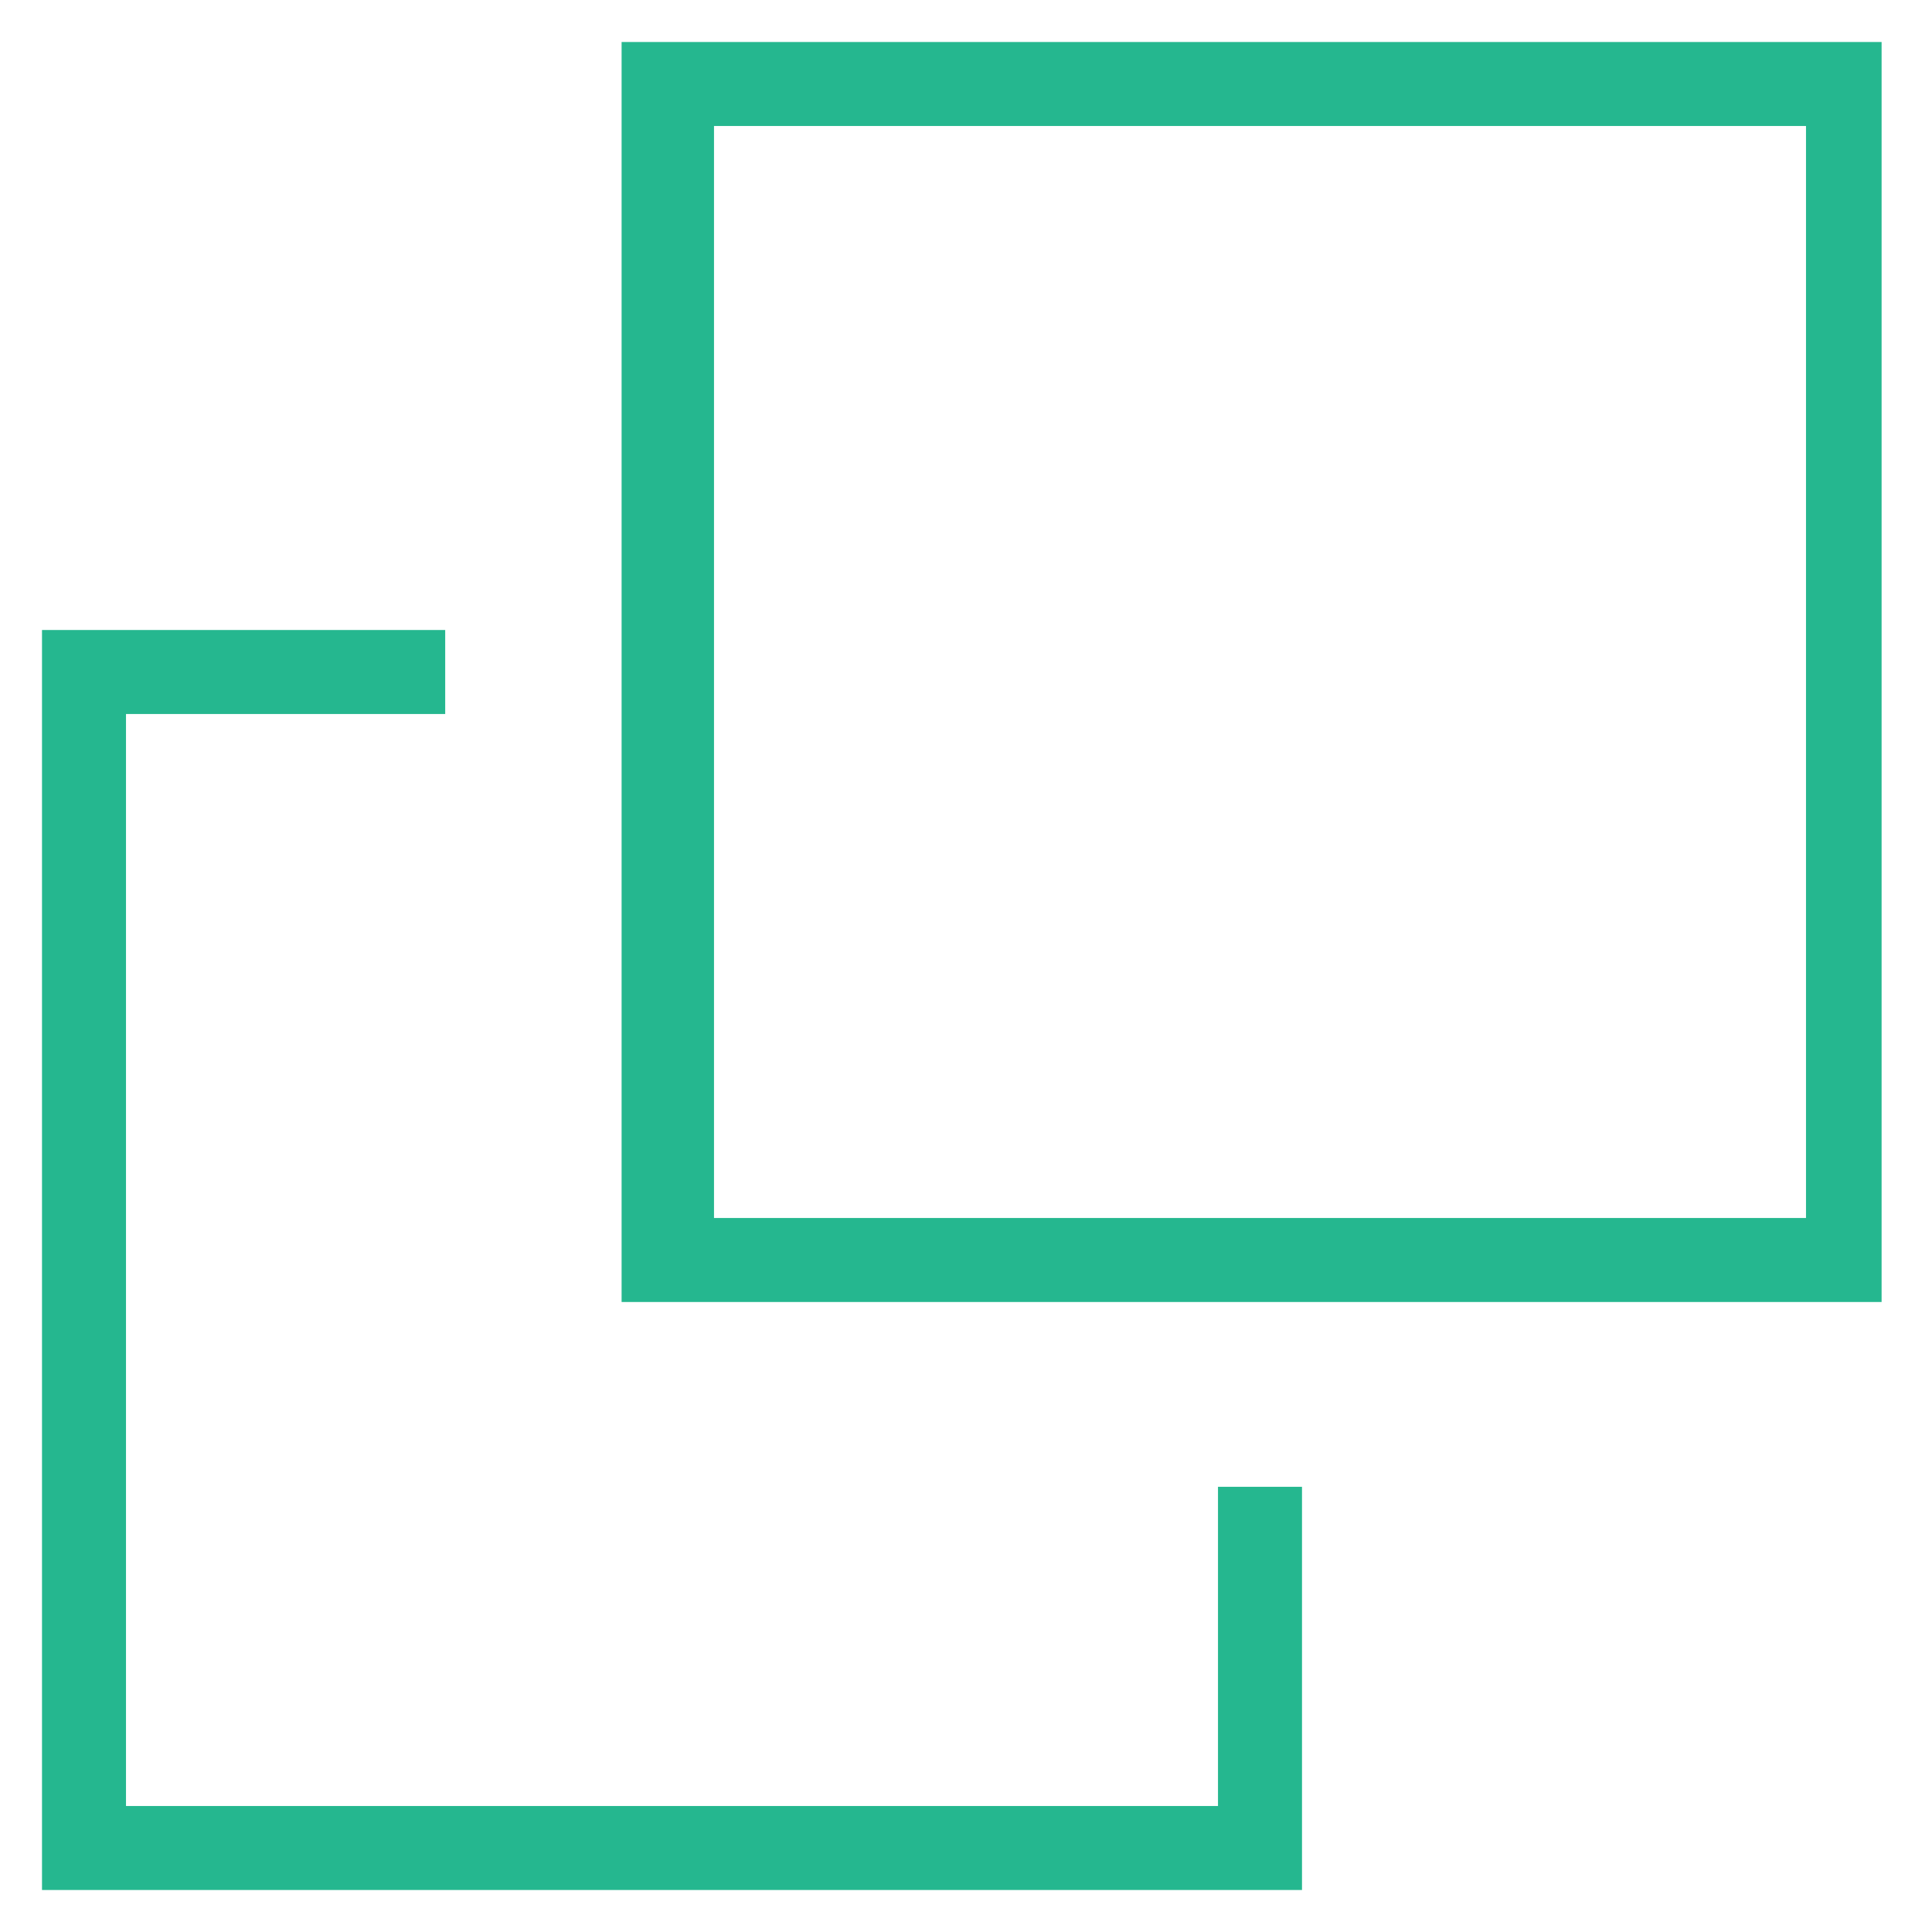
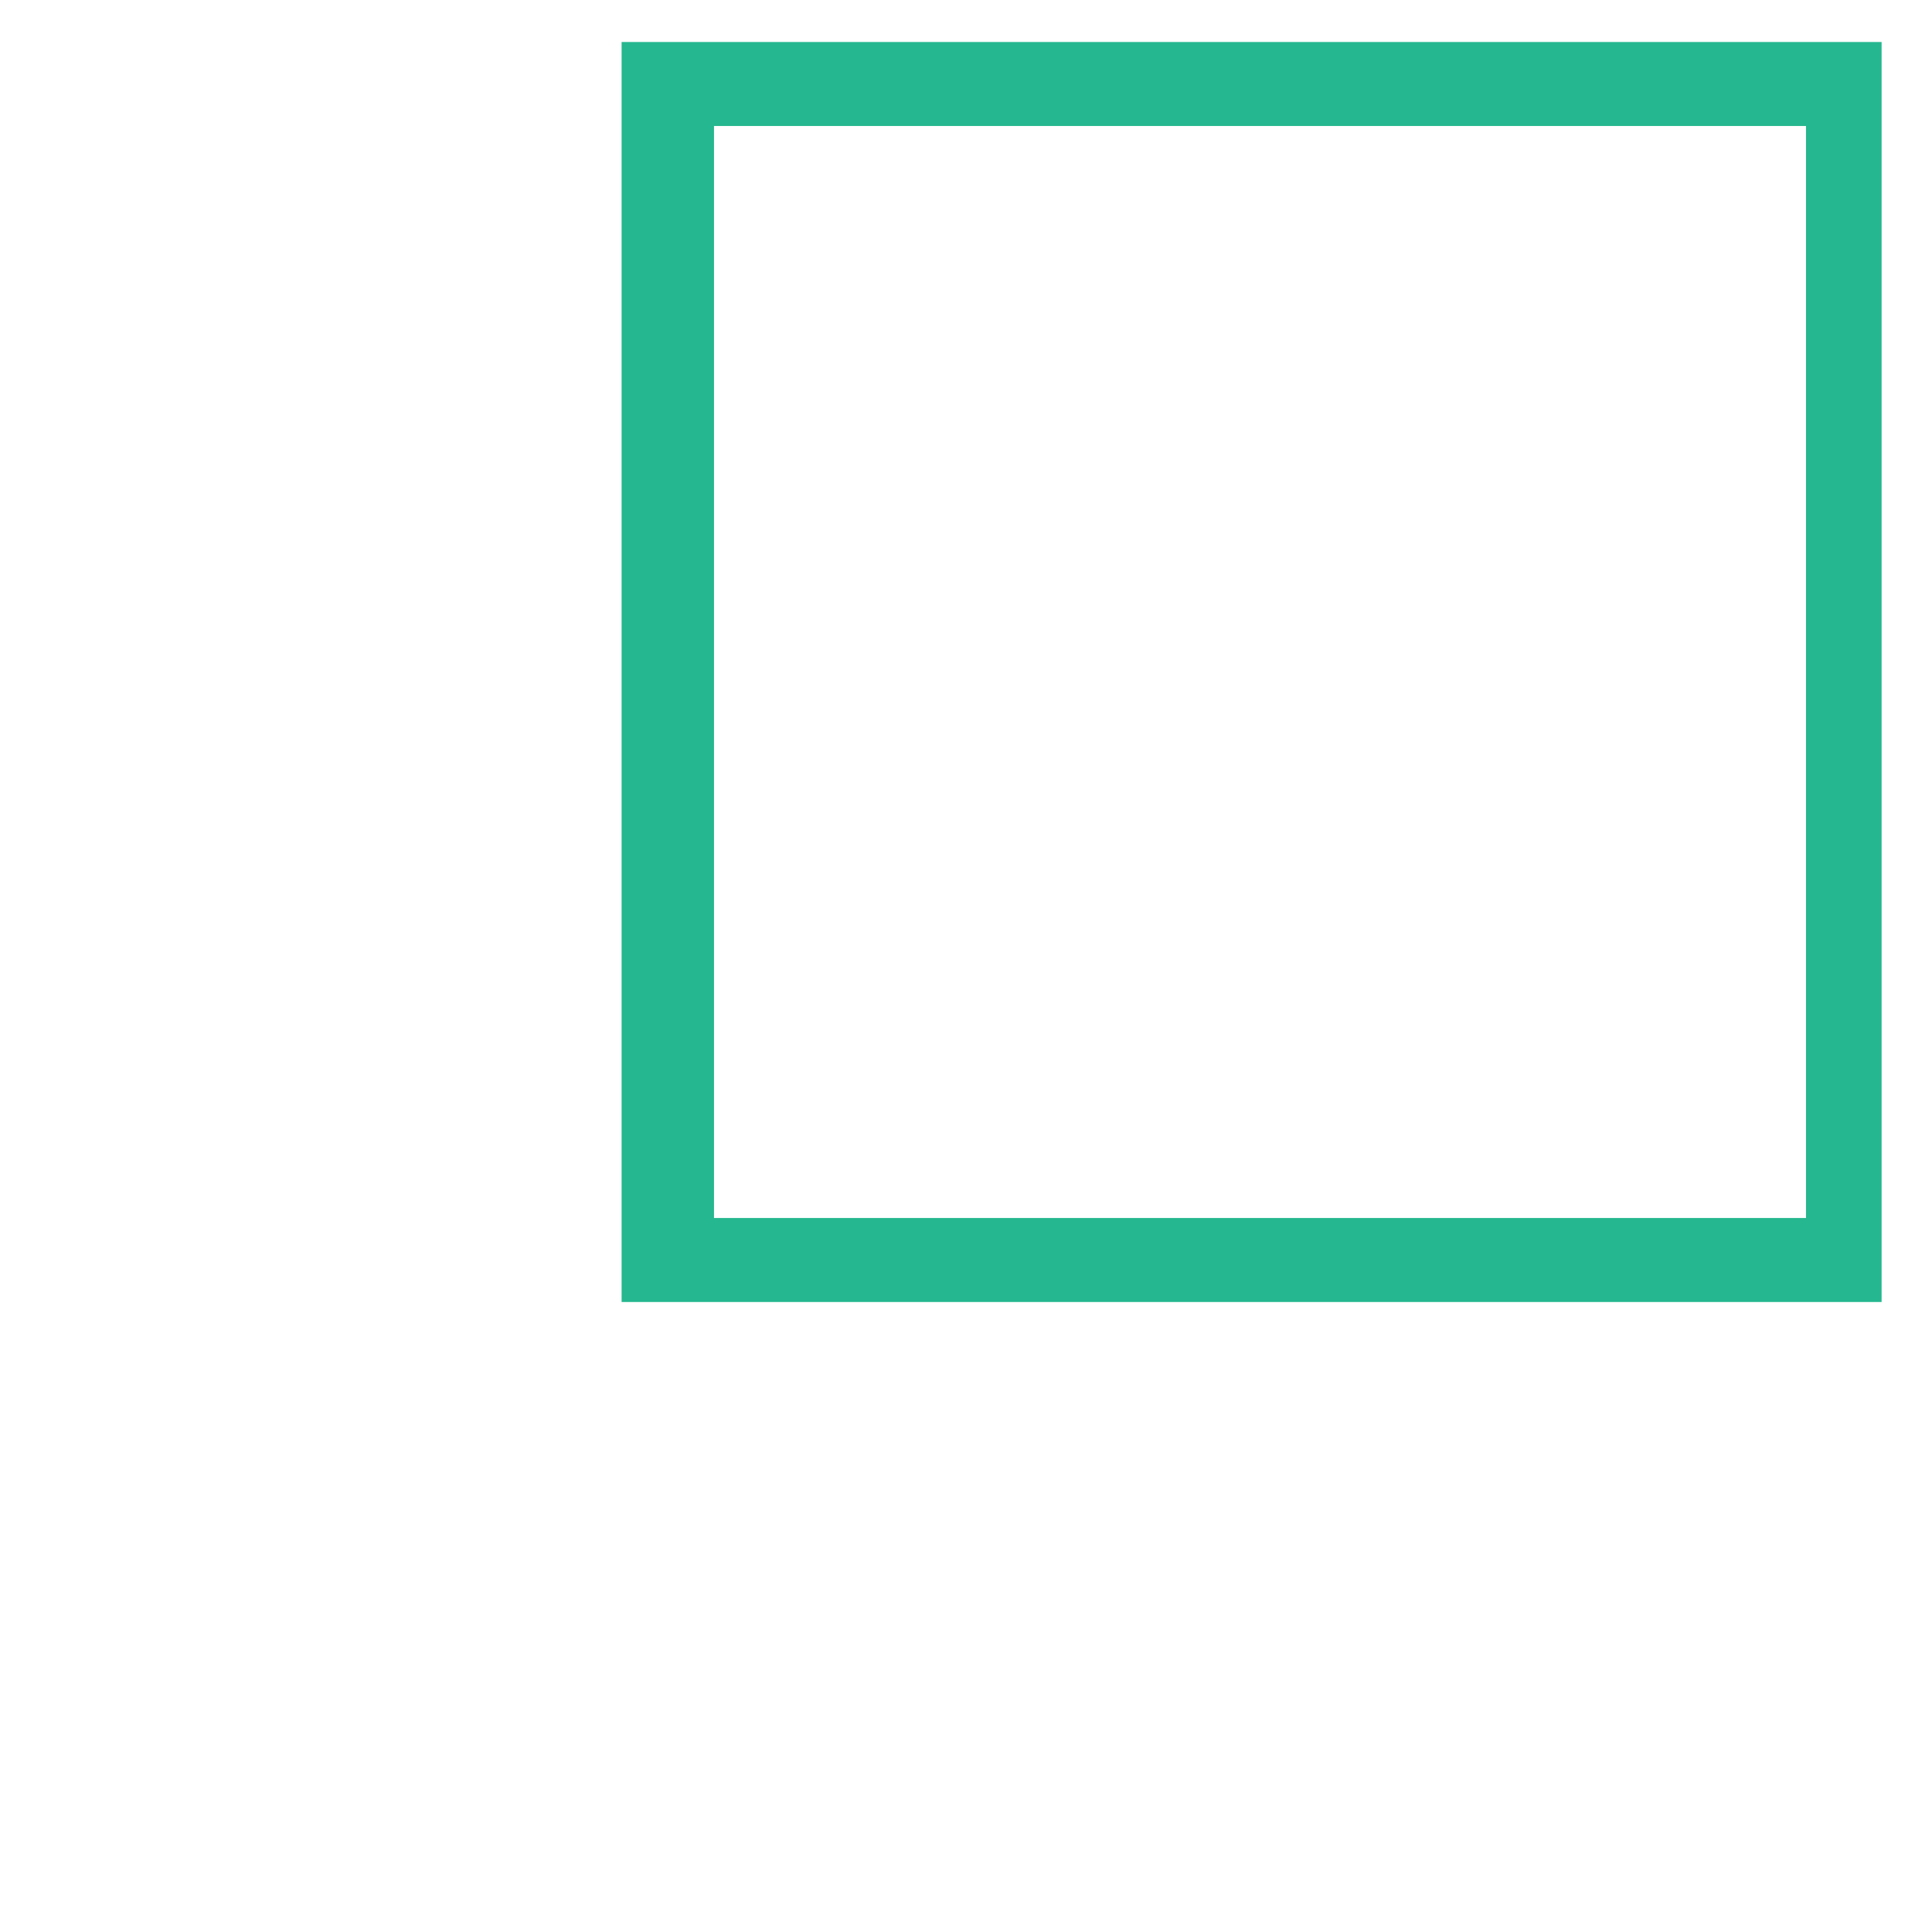
<svg xmlns="http://www.w3.org/2000/svg" version="1.1" id="レイヤー_1" x="0px" y="0px" width="23px" height="23px" viewBox="0 0 23 23" style="enable-background:new 0 0 23 23;" xml:space="preserve">
  <style type="text/css">
	.st0{fill:#25B78F;}
</style>
  <g>
-     <path class="st0" d="M22.4,15.5h-15v-15h15V15.5z M8.5,14.5h13v-13h-13V14.5z" />
-     <polygon class="st0" points="15.5,22.5 0.5,22.5 0.5,7.5 5.3,7.5 5.3,8.5 1.5,8.5 1.5,21.5 14.5,21.5 14.5,17.7 15.5,17.7  " />
+     <path class="st0" d="M22.4,15.5h-15v-15h15V15.5M8.5,14.5h13v-13h-13V14.5z" />
  </g>
</svg>